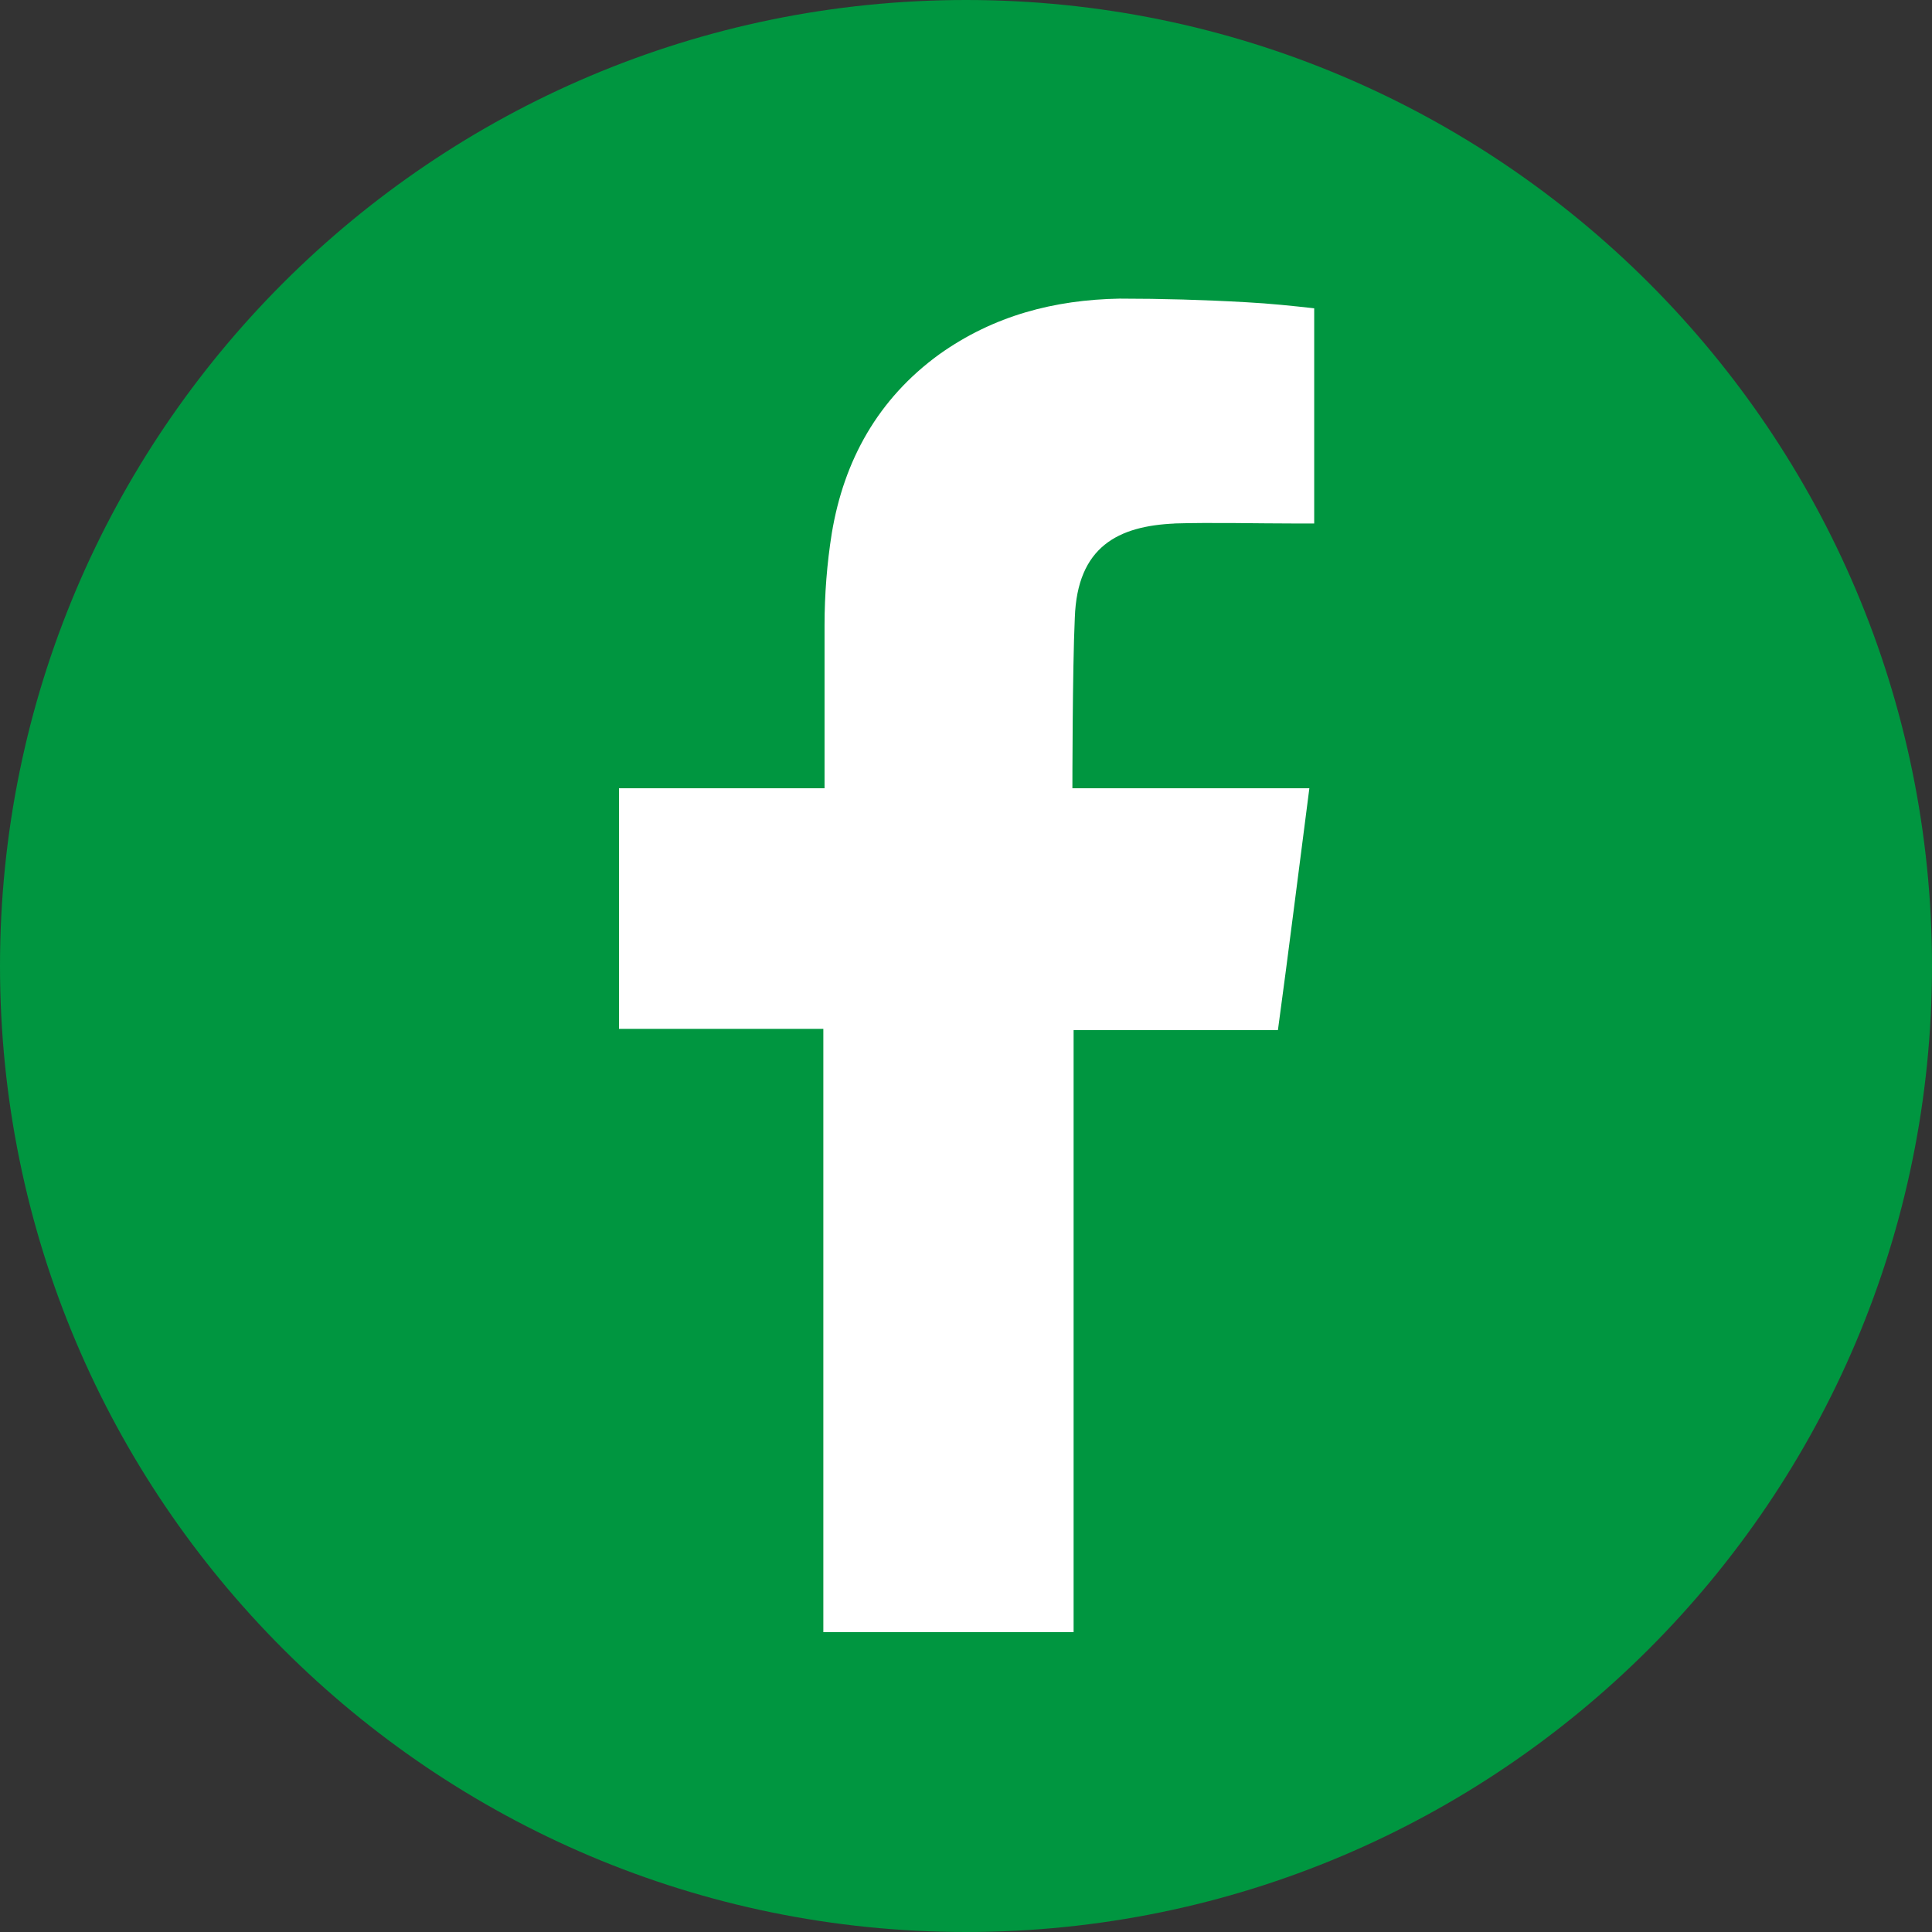
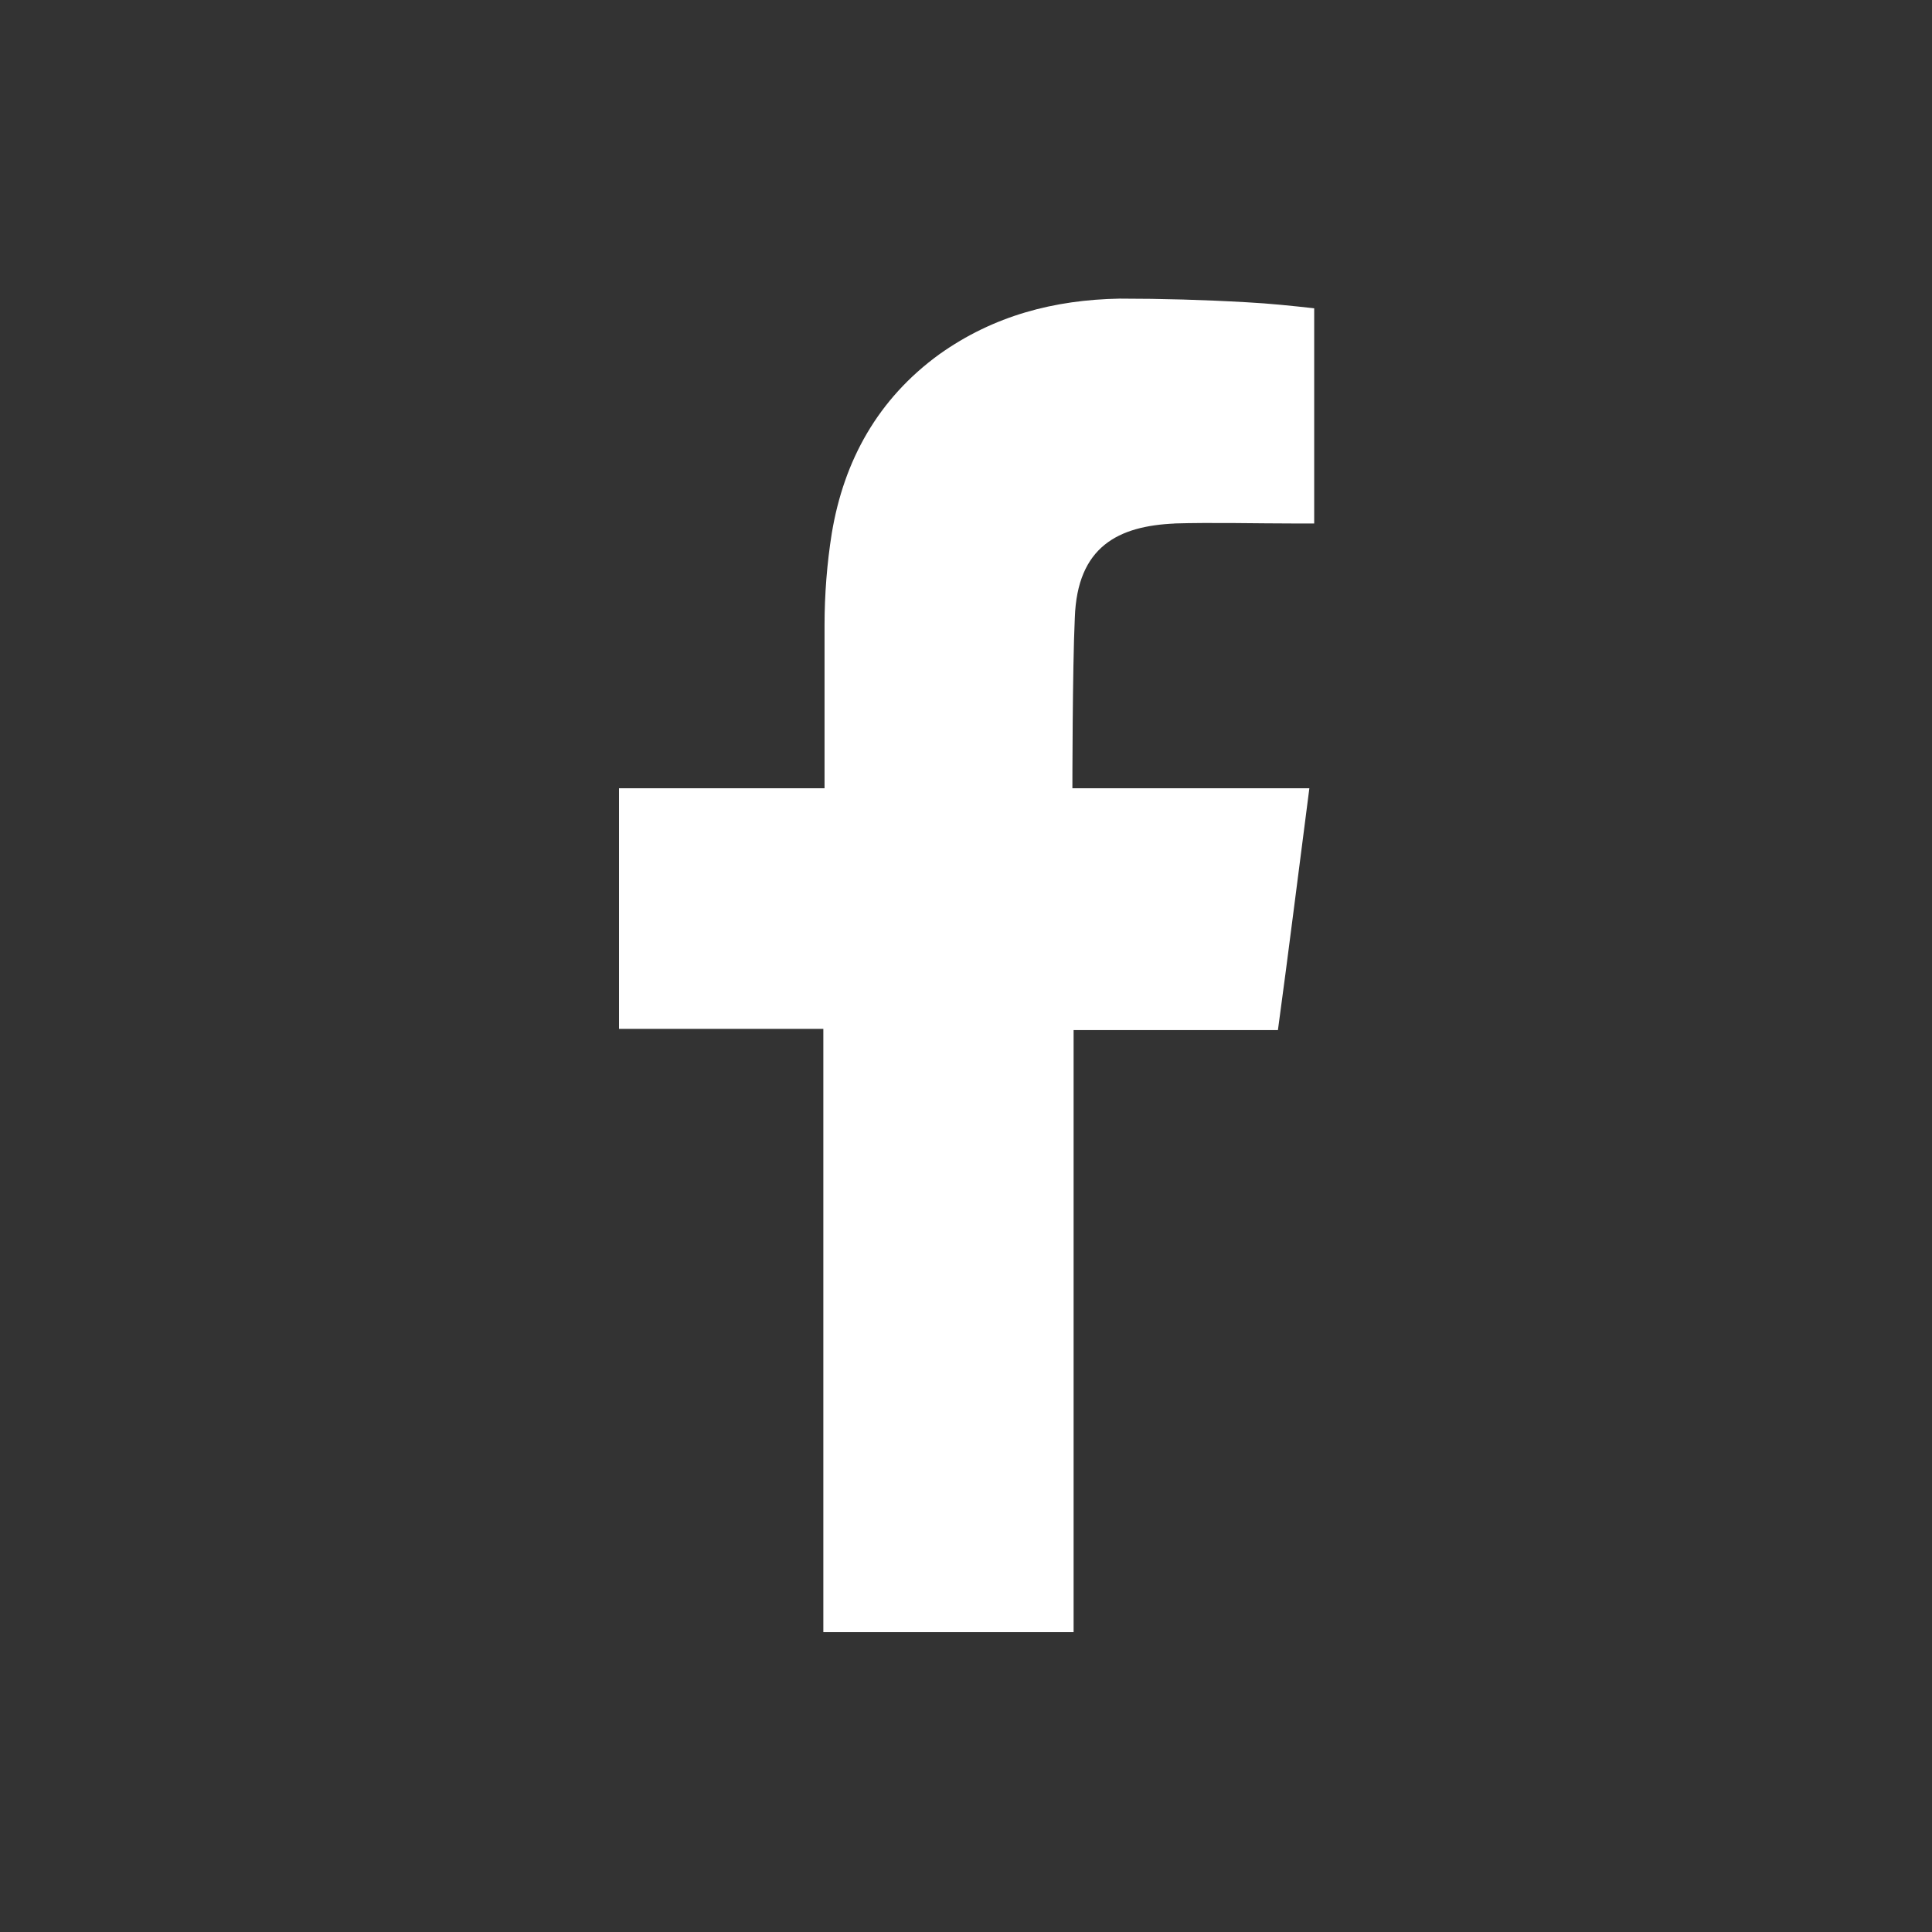
<svg xmlns="http://www.w3.org/2000/svg" id="Vrstva_2" viewBox="0 0 15.98 15.98">
  <rect x="0" y="0" width="15.98" height="15.98" fill="#333333" stroke="none" />
  <defs>
    <style>.cls-1{fill:#fff;fill-rule:evenodd;}.cls-2{fill:#009640;}</style>
  </defs>
  <g id="Vrstva_1-2">
-     <path class="cls-2" d="M15.98,7.99c0,4.41-3.58,7.99-7.99,7.99S0,12.4,0,7.99,3.58,0,7.99,0s7.99,3.58,7.99,7.99" />
    <path class="cls-1" d="M9.7,4.33c.34-.01.68,0,1.03,0h.14v-1.78c-.18-.02-.37-.04-.56-.05-.35-.02-.7-.03-1.05-.03-.54.01-1.04.14-1.49.46-.51.37-.79.88-.89,1.48-.04.25-.06.51-.06.76,0,.4,0,.8,0,1.2v.15h-1.7v1.99h1.69v4.99h2.07v-4.98h1.69c.09-.66.17-1.31.26-2-.14,0-.26,0-.38,0-.48,0-1.58,0-1.58,0,0,0,0-.98.02-1.41.02-.59.36-.76.83-.78" />
  </g>
</svg>